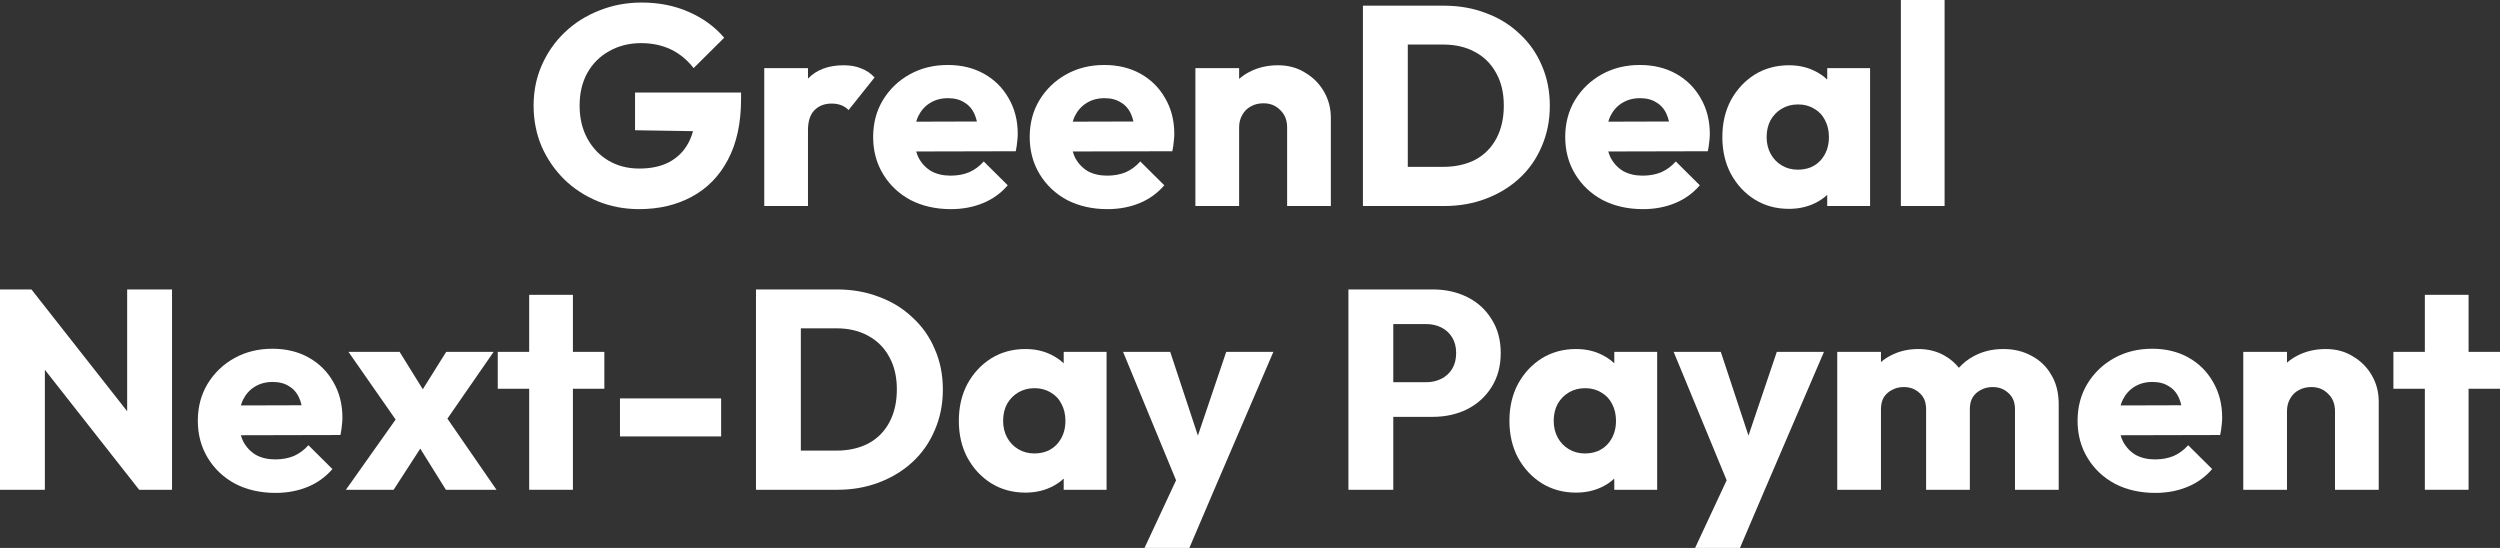
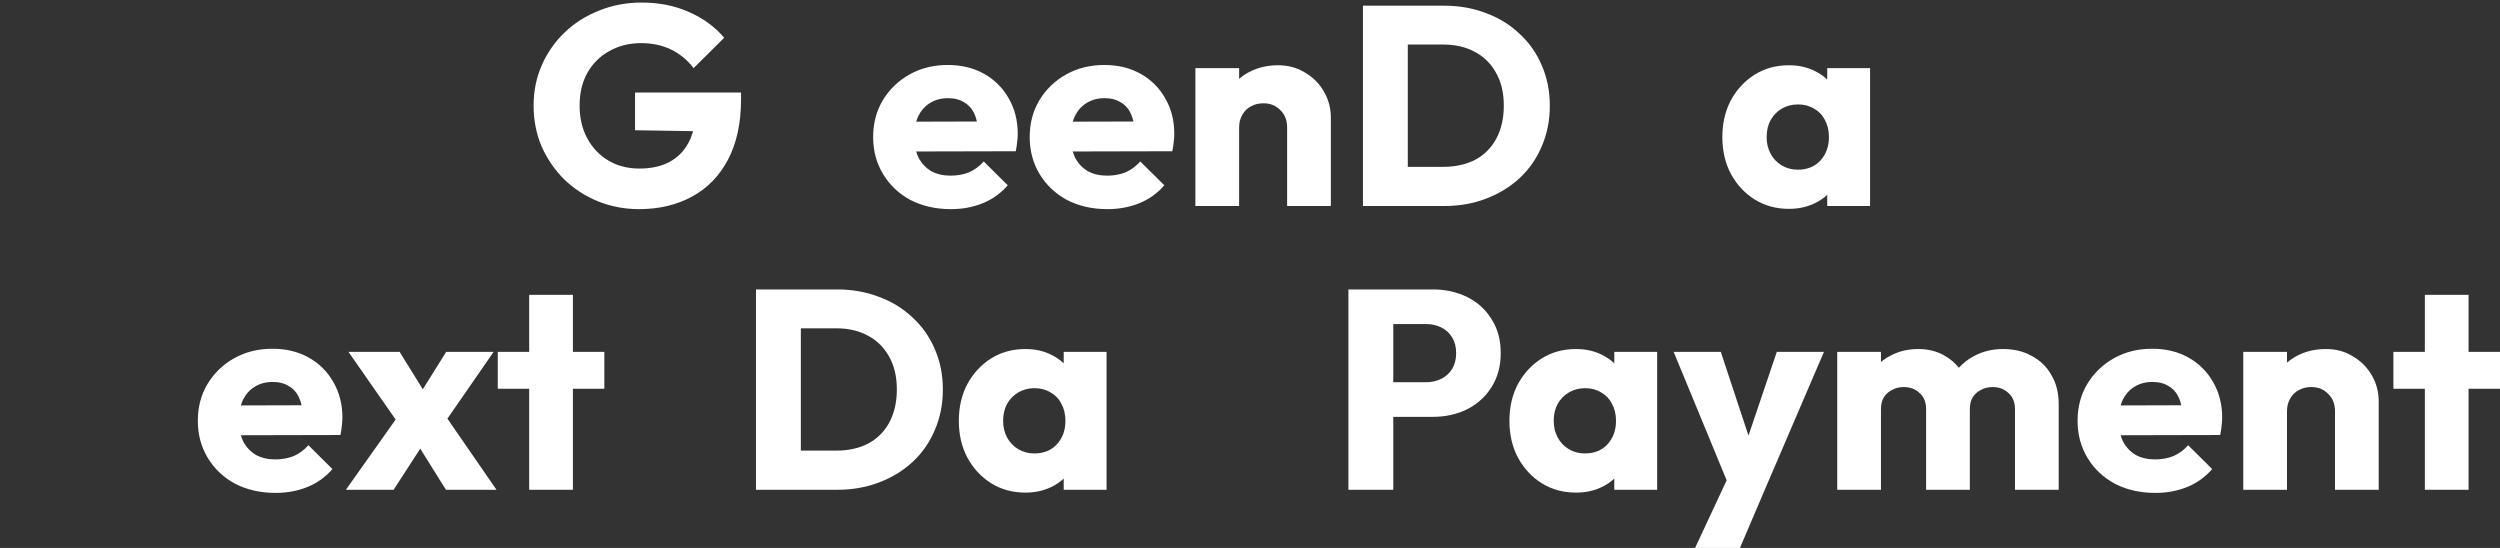
<svg xmlns="http://www.w3.org/2000/svg" width="730" height="160" viewBox="0 0 730 160" fill="none">
  <rect x="0" y="0" width="730" height="160" fill="#333333" stroke="none" />
-   <path d="M349.785 127.199L358.058 102.745H371.826L354.47 143.179L347.294 160H334.194L343.413 140.246L327.936 102.745H341.704L349.785 127.199Z" fill="white" />
  <path d="M510.556 127.199L518.829 102.745H532.597L515.242 143.179L508.065 160H494.965L504.184 140.246L488.707 102.745H502.475L510.556 127.199Z" fill="white" />
  <path fill-rule="evenodd" clip-rule="evenodd" d="M79.543 101.833C83.548 101.833 87.08 102.69 90.14 104.402C93.199 106.115 95.591 108.49 97.316 111.528C99.096 114.566 99.986 118.046 99.986 121.968C99.986 122.686 99.93 123.46 99.819 124.288C99.763 125.062 99.624 125.973 99.402 127.023L70.334 127.091C70.52 127.74 70.752 128.353 71.032 128.928C71.922 130.585 73.146 131.884 74.703 132.823C76.317 133.706 78.208 134.148 80.378 134.148C82.38 134.148 84.188 133.817 85.801 133.154C87.414 132.436 88.833 131.386 90.057 130.005L97.065 136.965C95.063 139.285 92.643 141.026 89.806 142.186C86.969 143.346 83.854 143.926 80.461 143.926C76.066 143.926 72.144 143.041 68.695 141.274C65.302 139.451 62.632 136.938 60.685 133.734C58.738 130.53 57.764 126.912 57.764 122.88C57.764 118.847 58.71 115.256 60.602 112.108C62.549 108.904 65.163 106.391 68.445 104.568C71.727 102.745 75.426 101.833 79.543 101.833ZM79.626 111.528C77.624 111.528 75.872 111.997 74.37 112.936C72.924 113.82 71.783 115.091 70.949 116.748C70.708 117.26 70.504 117.807 70.338 118.388L88.061 118.338C87.889 117.57 87.665 116.874 87.386 116.251C86.719 114.704 85.718 113.544 84.382 112.771C83.103 111.942 81.518 111.528 79.626 111.528Z" fill="white" />
  <path fill-rule="evenodd" clip-rule="evenodd" d="M628.43 101.833C632.435 101.833 635.968 102.69 639.028 104.402C642.087 106.115 644.479 108.49 646.203 111.528C647.983 114.566 648.873 118.046 648.873 121.968C648.873 122.686 648.818 123.46 648.707 124.288C648.651 125.062 648.512 125.973 648.289 127.023L619.221 127.091C619.407 127.74 619.639 128.353 619.919 128.928C620.81 130.585 622.033 131.884 623.591 132.823C625.204 133.706 627.095 134.148 629.264 134.148C631.267 134.148 633.075 133.817 634.688 133.154C636.301 132.436 637.72 131.386 638.944 130.005L645.953 136.965C643.95 139.285 641.531 141.026 638.694 142.186C635.857 143.346 632.742 143.926 629.348 143.926C624.954 143.926 621.032 143.041 617.583 141.274C614.19 139.451 611.519 136.938 609.572 133.734C607.625 130.53 606.652 126.912 606.652 122.88C606.652 118.847 607.598 115.256 609.489 112.108C611.436 108.904 614.051 106.391 617.333 104.568C620.615 102.745 624.314 101.833 628.43 101.833ZM628.514 111.528C626.511 111.528 624.758 111.997 623.257 112.936C621.81 113.82 620.67 115.091 619.836 116.748C619.595 117.26 619.392 117.807 619.225 118.388L636.949 118.338C636.777 117.57 636.553 116.874 636.274 116.251C635.606 114.704 634.605 113.544 633.27 112.771C631.991 111.942 630.405 111.528 628.514 111.528Z" fill="white" />
  <path fill-rule="evenodd" clip-rule="evenodd" d="M299.422 101.916C302.147 101.916 304.595 102.441 306.764 103.49C308.224 104.179 309.503 105.046 310.603 106.091V102.745H323.119V143.014H310.603V139.748C309.537 140.749 308.286 141.59 306.848 142.268C304.623 143.318 302.147 143.842 299.422 143.842C295.695 143.842 292.357 142.931 289.409 141.108C286.516 139.285 284.207 136.799 282.483 133.651C280.814 130.502 279.98 126.911 279.98 122.879C279.98 118.846 280.814 115.256 282.483 112.108C284.207 108.959 286.516 106.473 289.409 104.65C292.357 102.827 295.695 101.916 299.422 101.916ZM302.092 113.35C300.312 113.35 298.726 113.765 297.336 114.593C296.001 115.367 294.915 116.471 294.081 117.908C293.302 119.344 292.913 121.001 292.913 122.879C292.913 124.702 293.302 126.331 294.081 127.767C294.86 129.204 295.945 130.336 297.336 131.165C298.726 131.994 300.284 132.407 302.008 132.407C304.734 132.407 306.931 131.524 308.6 129.756C310.269 127.933 311.104 125.641 311.104 122.879C311.104 121.001 310.714 119.344 309.935 117.908C309.212 116.471 308.155 115.367 306.764 114.593C305.429 113.765 303.872 113.35 302.092 113.35Z" fill="white" />
  <path fill-rule="evenodd" clip-rule="evenodd" d="M460.193 101.916C462.919 101.916 465.366 102.441 467.536 103.49C468.995 104.179 470.274 105.046 471.374 106.091V102.745H483.89V143.014H471.374V139.748C470.308 140.749 469.057 141.59 467.619 142.268C465.394 143.318 462.919 143.842 460.193 143.842C456.466 143.842 453.128 142.931 450.18 141.108C447.288 139.285 444.979 136.799 443.254 133.651C441.585 130.502 440.751 126.911 440.751 122.879C440.751 118.846 441.585 115.256 443.254 112.108C444.979 108.959 447.288 106.473 450.18 104.65C453.128 102.827 456.466 101.916 460.193 101.916ZM462.863 113.35C461.083 113.35 459.498 113.765 458.107 114.593C456.772 115.367 455.687 116.471 454.852 117.908C454.074 119.344 453.684 121.001 453.684 122.879C453.684 124.702 454.074 126.331 454.852 127.767C455.631 129.204 456.716 130.336 458.107 131.165C459.498 131.994 461.055 132.407 462.78 132.407C465.505 132.407 467.703 131.524 469.371 129.756C471.04 127.933 471.874 125.641 471.874 122.879C471.874 121.001 471.485 119.344 470.706 117.908C469.983 116.471 468.926 115.367 467.536 114.593C466.201 113.765 464.643 113.35 462.863 113.35Z" fill="white" />
  <path d="M123.457 113.661L130.288 102.745H144.14L130.643 122.243L144.974 143.014H130.204L122.716 131.001L114.935 143.014H101L115.522 122.505L101.751 102.745H116.687L123.457 113.661Z" fill="white" />
  <path d="M167.289 102.745H176.468V113.516H167.289V143.014H154.522V113.516H145.344V102.745H154.522V86.09H167.289V102.745Z" fill="white" />
  <path d="M584.953 101.916C588.068 101.916 590.822 102.579 593.214 103.905C595.662 105.175 597.581 107.025 598.972 109.456C600.418 111.831 601.141 114.704 601.141 118.073V143.014H588.374V119.482C588.374 117.438 587.735 115.864 586.455 114.759C585.232 113.599 583.702 113.019 581.866 113.019C580.587 113.019 579.446 113.295 578.445 113.848C577.443 114.345 576.637 115.063 576.025 116.002C575.469 116.941 575.191 118.101 575.191 119.482V143.014H562.424V119.482C562.424 117.438 561.785 115.864 560.505 114.759C559.281 113.599 557.751 113.019 555.916 113.019C554.636 113.019 553.496 113.295 552.495 113.848C551.493 114.345 550.687 115.063 550.075 116.002C549.519 116.941 549.241 118.101 549.241 119.482V143.014H536.474V102.745H549.241V105.72C550.091 104.983 551.038 104.35 552.078 103.821C554.47 102.551 557.168 101.916 560.172 101.916C563.008 101.916 565.54 102.551 567.765 103.821C569.428 104.748 570.838 105.941 571.999 107.396C573.244 106.005 574.696 104.867 576.359 103.987C578.917 102.606 581.782 101.916 584.953 101.916Z" fill="white" />
  <path d="M679.15 101.916C682.154 101.916 684.797 102.634 687.077 104.07C689.413 105.451 691.249 107.301 692.584 109.621C693.919 111.941 694.586 114.483 694.586 117.244V143.014H681.82V120.062C681.82 117.963 681.153 116.278 679.818 115.008C678.538 113.682 676.897 113.019 674.894 113.019C673.504 113.019 672.28 113.322 671.223 113.93C670.166 114.482 669.332 115.311 668.72 116.416C668.108 117.465 667.802 118.681 667.802 120.062V143.014H655.035V102.745H667.802V105.898C668.673 105.127 669.647 104.463 670.722 103.905C673.225 102.579 676.035 101.916 679.15 101.916Z" fill="white" />
  <path d="M720.822 102.745H730V113.516H720.822V143.014H708.055V113.516H698.876V102.745H708.055V86.09H720.822V102.745Z" fill="white" />
-   <path d="M37.131 120.079V84.515H50.232V143.013H40.636L13.1 107.98V143.013H0V84.515H9.178L37.131 120.079Z" fill="white" />
  <path fill-rule="evenodd" clip-rule="evenodd" d="M244.359 84.515C248.809 84.515 252.898 85.233 256.625 86.669C260.407 88.05 263.689 90.067 266.47 92.718C269.307 95.314 271.477 98.408 272.979 101.998C274.536 105.533 275.315 109.456 275.315 113.764C275.315 118.018 274.536 121.939 272.979 125.53C271.477 129.12 269.335 132.214 266.554 134.81C263.773 137.406 260.49 139.422 256.708 140.859C252.981 142.295 248.919 143.013 244.525 143.013H220.745V84.515H244.359ZM233.845 131.579H244.191C247.752 131.579 250.867 130.888 253.537 129.507C256.207 128.071 258.265 126 259.711 123.293C261.157 120.586 261.881 117.382 261.881 113.681C261.881 109.98 261.13 106.804 259.628 104.153C258.182 101.501 256.124 99.458 253.454 98.021C250.839 96.585 247.752 95.867 244.191 95.867H233.845V131.579Z" fill="white" />
  <path fill-rule="evenodd" clip-rule="evenodd" d="M418.354 84.515C422.081 84.515 425.446 85.261 428.45 86.752C431.454 88.243 433.818 90.398 435.542 93.215C437.322 95.977 438.213 99.264 438.213 103.076C438.213 106.887 437.322 110.201 435.542 113.018C433.818 115.78 431.454 117.934 428.45 119.481C425.446 120.973 422.081 121.719 418.354 121.719H406.839V143.013H393.739V84.515H418.354ZM406.839 111.61H416.434C418.047 111.61 419.522 111.278 420.857 110.616C422.192 109.953 423.249 108.986 424.027 107.716C424.806 106.445 425.196 104.898 425.196 103.076C425.196 101.308 424.806 99.789 424.027 98.518C423.249 97.248 422.192 96.281 420.857 95.618C419.522 94.955 418.047 94.624 416.434 94.624H406.839V111.61Z" fill="white" />
-   <path d="M210.572 127.436H181.033V116.333H210.572V127.436Z" fill="white" />
+   <path d="M210.572 127.436H181.033H210.572V127.436Z" fill="white" />
  <path d="M187.352 0.746C192.414 0.746 197.004 1.657 201.12 3.48C205.292 5.303 208.741 7.816 211.467 11.02L202.538 19.886C200.647 17.456 198.422 15.633 195.863 14.418C193.305 13.202 190.412 12.594 187.186 12.594C183.737 12.594 180.649 13.367 177.923 14.914C175.197 16.406 173.056 18.532 171.499 21.294C169.997 24.001 169.245 27.177 169.245 30.823C169.245 34.469 169.997 37.673 171.499 40.435C173 43.197 175.058 45.351 177.673 46.898C180.287 48.445 183.292 49.218 186.685 49.218C190.134 49.218 193.054 48.583 195.446 47.312C197.893 45.987 199.757 44.108 201.037 41.678C201.593 40.643 202.03 39.516 202.355 38.298L185.433 38.032V27.012H216.389V28.917C216.389 35.933 215.111 41.843 212.552 46.649C210.049 51.4 206.543 54.99 202.037 57.421C197.587 59.851 192.442 61.067 186.601 61.067C182.318 61.066 178.285 60.293 174.502 58.747C170.775 57.2 167.521 55.073 164.74 52.367C161.958 49.605 159.761 46.401 158.148 42.755C156.59 39.054 155.812 35.076 155.812 30.823C155.812 26.57 156.618 22.62 158.231 18.974C159.844 15.329 162.07 12.152 164.907 9.445C167.799 6.684 171.165 4.557 175.003 3.066C178.841 1.519 182.957 0.746 187.352 0.746Z" fill="white" />
  <path fill-rule="evenodd" clip-rule="evenodd" d="M276.738 18.974C280.743 18.974 284.275 19.831 287.335 21.543C290.394 23.255 292.787 25.63 294.511 28.669C296.291 31.707 297.181 35.187 297.181 39.109C297.181 39.827 297.125 40.601 297.014 41.429C296.958 42.202 296.82 43.114 296.597 44.164L267.529 44.231C267.715 44.881 267.947 45.494 268.227 46.069C269.117 47.726 270.341 49.024 271.898 49.964C273.511 50.847 275.403 51.289 277.572 51.289C279.575 51.289 281.383 50.958 282.996 50.295C284.609 49.577 286.028 48.527 287.252 47.146L294.261 54.106C292.258 56.426 289.838 58.167 287.001 59.327C284.164 60.487 281.049 61.067 277.656 61.067C273.261 61.066 269.339 60.182 265.89 58.415C262.497 56.592 259.827 54.078 257.881 50.875C255.934 47.671 254.96 44.053 254.96 40.02C254.96 35.988 255.905 32.397 257.797 29.248C259.743 26.045 262.358 23.531 265.64 21.709C268.922 19.886 272.622 18.974 276.738 18.974ZM276.821 28.669C274.819 28.669 273.067 29.138 271.565 30.077C270.118 30.961 268.978 32.231 268.144 33.888C267.903 34.401 267.699 34.948 267.533 35.529L285.257 35.479C285.085 34.711 284.861 34.015 284.582 33.392C283.914 31.845 282.912 30.685 281.577 29.912C280.298 29.083 278.713 28.669 276.821 28.669Z" fill="white" />
  <path fill-rule="evenodd" clip-rule="evenodd" d="M322.451 18.974C326.457 18.974 329.989 19.831 333.049 21.543C336.108 23.255 338.5 25.631 340.225 28.669C342.005 31.707 342.894 35.187 342.894 39.109C342.894 39.827 342.839 40.601 342.728 41.429C342.672 42.203 342.533 43.114 342.311 44.164L313.242 44.231C313.429 44.881 313.66 45.494 313.94 46.069C314.83 47.726 316.055 49.024 317.612 49.964C319.225 50.847 321.117 51.289 323.286 51.289C325.288 51.289 327.096 50.958 328.71 50.295C330.323 49.577 331.741 48.527 332.965 47.146L339.974 54.106C337.972 56.426 335.552 58.167 332.715 59.327C329.878 60.486 326.763 61.066 323.37 61.067C318.975 61.067 315.053 60.182 311.604 58.415C308.211 56.592 305.541 54.078 303.594 50.875C301.647 47.671 300.674 44.053 300.674 40.02C300.674 35.988 301.619 32.397 303.511 29.248C305.458 26.045 308.072 23.531 311.354 21.709C314.636 19.886 318.335 18.974 322.451 18.974ZM322.535 28.669C320.532 28.669 318.78 29.138 317.278 30.077C315.832 30.961 314.691 32.231 313.857 33.888C313.616 34.401 313.412 34.948 313.246 35.529L330.971 35.479C330.798 34.711 330.574 34.015 330.295 33.392C329.628 31.845 328.626 30.685 327.292 29.912C326.012 29.083 324.426 28.669 322.535 28.669Z" fill="white" />
-   <path fill-rule="evenodd" clip-rule="evenodd" d="M478.822 18.974C482.828 18.974 486.36 19.831 489.42 21.543C492.479 23.255 494.871 25.631 496.595 28.669C498.375 31.707 499.265 35.187 499.265 39.109C499.265 39.827 499.21 40.601 499.099 41.429C499.043 42.202 498.904 43.114 498.681 44.164L469.613 44.231C469.799 44.881 470.032 45.494 470.312 46.069C471.202 47.726 472.426 49.025 473.983 49.964C475.596 50.847 477.487 51.289 479.657 51.289C481.659 51.289 483.467 50.958 485.081 50.295C486.694 49.577 488.112 48.527 489.336 47.146L496.345 54.106C494.342 56.426 491.923 58.167 489.086 59.327C486.249 60.487 483.134 61.067 479.741 61.067C475.346 61.067 471.424 60.182 467.975 58.415C464.582 56.592 461.912 54.078 459.965 50.875C458.018 47.671 457.044 44.053 457.044 40.02C457.044 35.988 457.99 32.397 459.882 29.248C461.828 26.045 464.443 23.531 467.725 21.709C471.007 19.886 474.706 18.974 478.822 18.974ZM478.906 28.669C476.904 28.669 475.151 29.138 473.649 30.077C472.203 30.961 471.062 32.231 470.228 33.888C469.987 34.401 469.784 34.948 469.618 35.529L487.341 35.479C487.169 34.711 486.945 34.015 486.666 33.392C485.998 31.845 484.997 30.685 483.662 29.912C482.383 29.083 480.798 28.669 478.906 28.669Z" fill="white" />
  <path fill-rule="evenodd" clip-rule="evenodd" d="M522.366 19.057C525.092 19.057 527.54 19.582 529.709 20.632C531.168 21.32 532.447 22.187 533.548 23.232V19.886H546.064V60.155H533.548V56.889C532.482 57.891 531.23 58.732 529.792 59.41C527.567 60.459 525.092 60.983 522.366 60.983C518.639 60.983 515.302 60.073 512.354 58.25C509.461 56.427 507.152 53.941 505.428 50.792C503.759 47.644 502.925 44.053 502.925 40.02C502.925 35.988 503.759 32.398 505.428 29.249C507.152 26.101 509.461 23.615 512.354 21.792C515.302 19.969 518.639 19.057 522.366 19.057ZM525.036 30.492C523.256 30.492 521.671 30.906 520.28 31.735C518.945 32.508 517.861 33.613 517.026 35.049C516.248 36.485 515.858 38.142 515.858 40.02C515.858 41.843 516.248 43.473 517.026 44.909C517.805 46.345 518.89 47.478 520.28 48.307C521.671 49.135 523.229 49.549 524.953 49.549C527.679 49.549 529.876 48.666 531.545 46.898C533.214 45.075 534.048 42.782 534.048 40.02C534.048 38.142 533.659 36.485 532.88 35.049C532.157 33.613 531.1 32.508 529.709 31.735C528.374 30.906 526.816 30.492 525.036 30.492Z" fill="white" />
-   <path d="M246.358 19.057C248.305 19.057 250.002 19.361 251.448 19.969C252.95 20.521 254.258 21.405 255.37 22.621L247.777 32.149C247.221 31.542 246.525 31.072 245.691 30.741C244.857 30.409 243.911 30.243 242.854 30.243C240.74 30.243 239.044 30.906 237.764 32.232C236.541 33.502 235.929 35.436 235.929 38.032V60.155H223.162V19.886H235.929V22.952C238.432 20.356 241.908 19.058 246.358 19.057Z" fill="white" />
  <path d="M373.171 19.057C376.175 19.057 378.818 19.776 381.099 21.212C383.435 22.593 385.271 24.443 386.606 26.763C387.941 29.083 388.608 31.624 388.608 34.386V60.155H375.842V37.204C375.842 35.105 375.174 33.42 373.839 32.149C372.56 30.824 370.918 30.16 368.916 30.16C367.525 30.16 366.301 30.464 365.244 31.072C364.188 31.624 363.354 32.453 362.742 33.557C362.13 34.607 361.823 35.823 361.823 37.204V60.155H349.057V19.886H361.823V23.041C362.695 22.269 363.668 21.605 364.744 21.046C367.247 19.721 370.056 19.058 373.171 19.057Z" fill="white" />
-   <path d="M567.819 60.155H555.052V0H567.819V60.155Z" fill="white" />
  <path fill-rule="evenodd" clip-rule="evenodd" d="M421.59 1.657C426.04 1.657 430.128 2.375 433.855 3.811C437.638 5.192 440.92 7.208 443.701 9.86C446.538 12.456 448.708 15.549 450.21 19.14C451.768 22.675 452.546 26.597 452.546 30.906C452.546 35.159 451.767 39.081 450.21 42.672C448.708 46.262 446.566 49.355 443.785 51.951C441.003 54.548 437.722 56.564 433.939 58C430.212 59.436 426.151 60.154 421.756 60.154H397.975V1.657H421.59ZM411.076 48.72H421.423C424.983 48.72 428.098 48.03 430.768 46.649C433.438 45.213 435.496 43.141 436.943 40.435C438.389 37.728 439.113 34.524 439.113 30.823C439.113 27.122 438.361 23.946 436.859 21.294C435.413 18.643 433.355 16.599 430.684 15.163C428.07 13.727 424.983 13.009 421.423 13.009H411.076V48.72Z" fill="white" />
</svg>